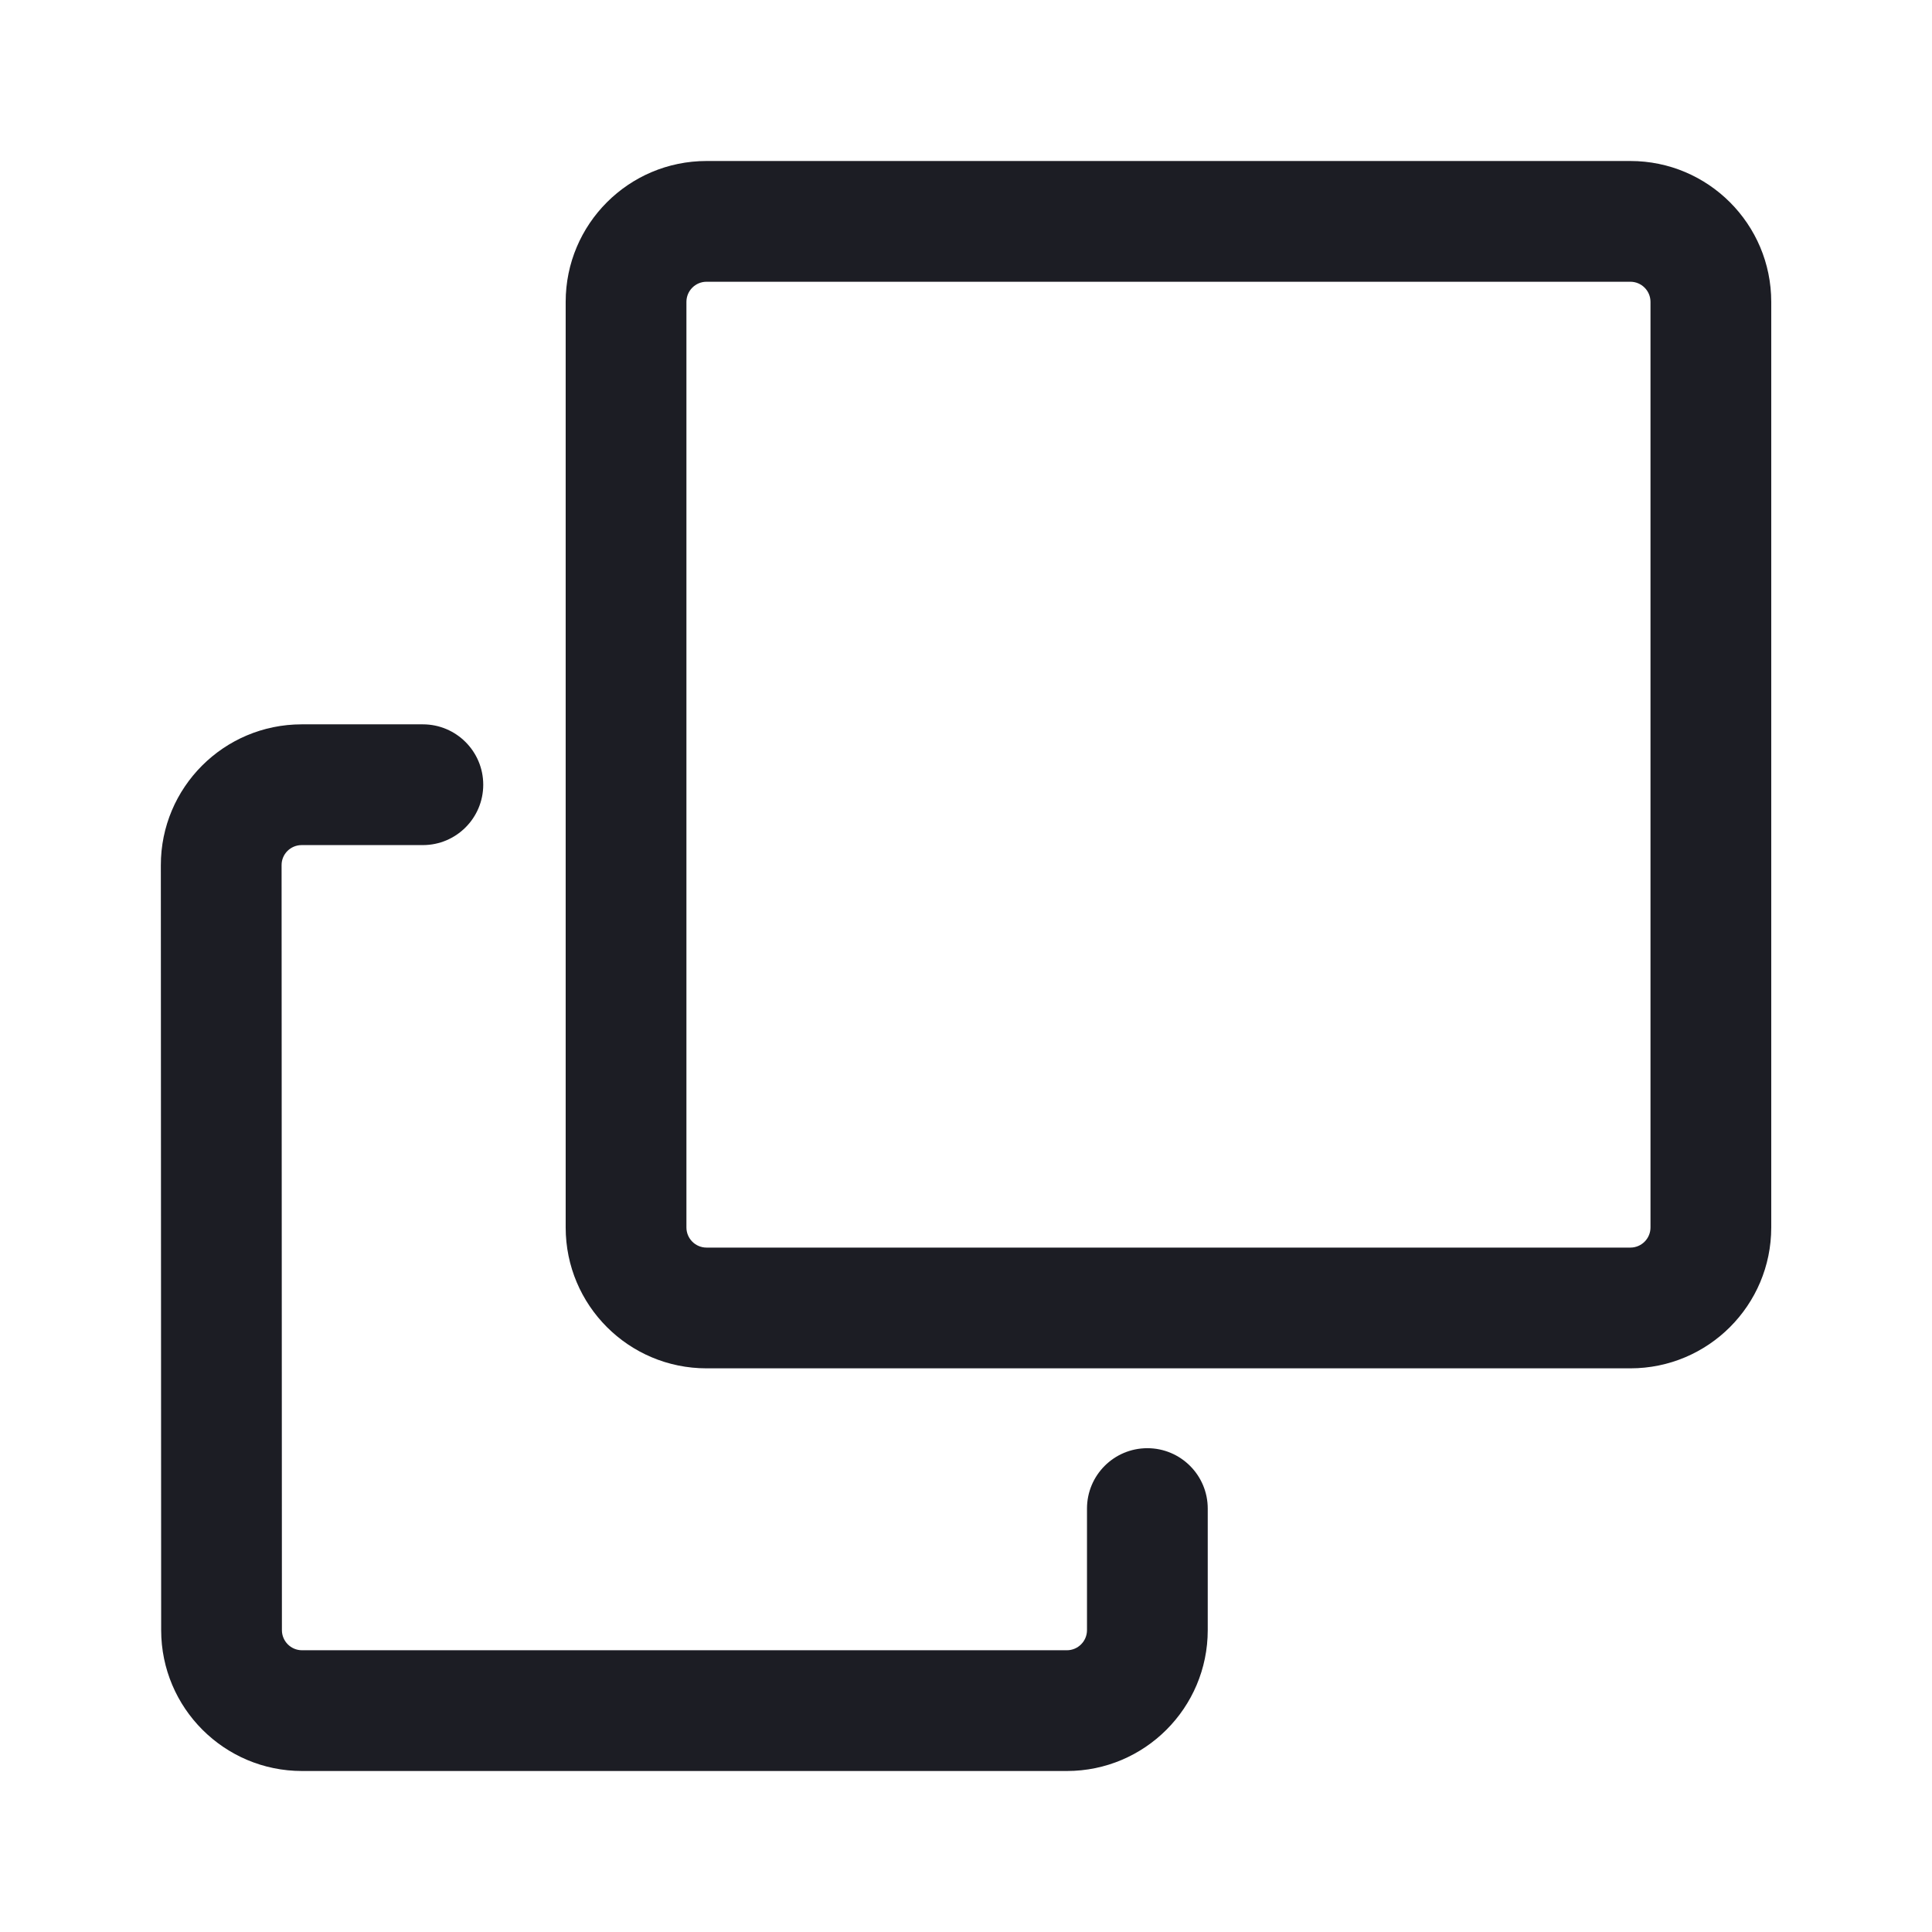
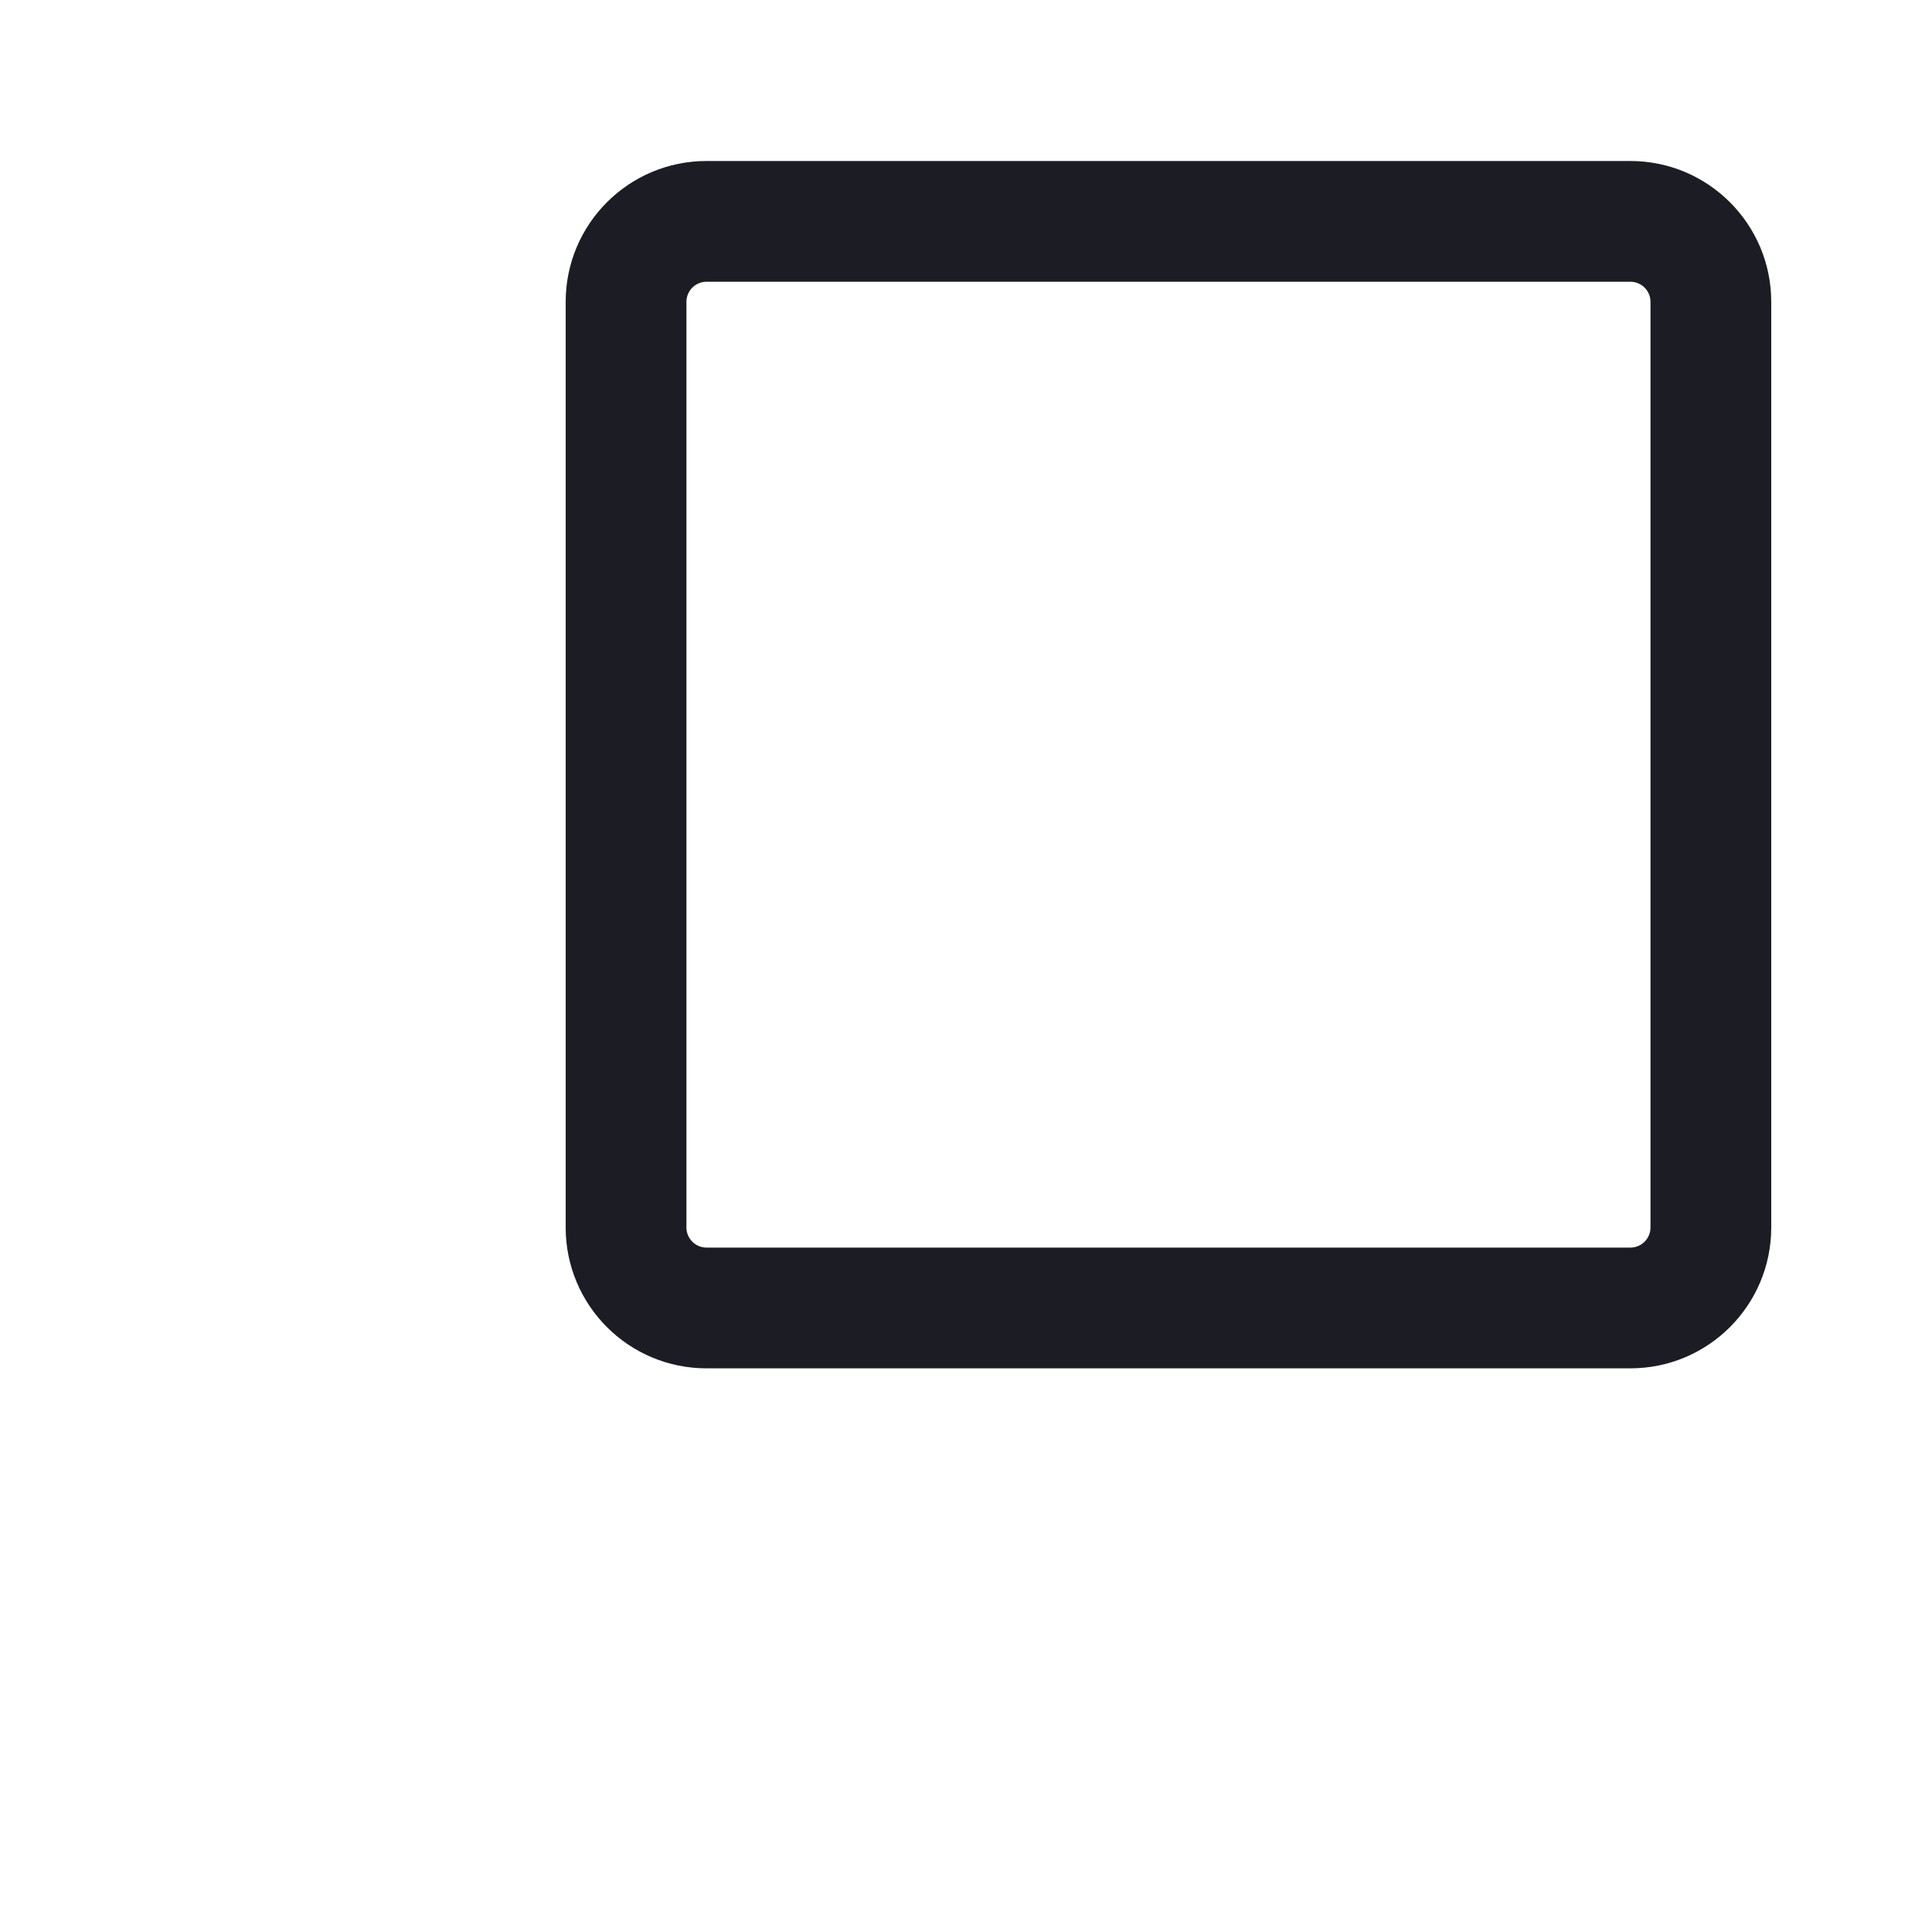
<svg xmlns="http://www.w3.org/2000/svg" width="24" height="24" viewBox="0 0 24 24" fill="none">
  <path fill-rule="evenodd" clip-rule="evenodd" d="M7.027 3.75C7.027 2.784 7.81 2 8.777 2L20.253 2C21.219 2 22.003 2.784 22.003 3.75L22.003 15.248C22.003 16.215 21.219 16.998 20.253 16.998L8.777 16.998C7.81 16.998 7.027 16.215 7.027 15.248L7.027 3.75ZM8.777 3.5C8.639 3.5 8.527 3.612 8.527 3.75L8.527 15.248C8.527 15.386 8.639 15.498 8.777 15.498L20.253 15.498C20.391 15.498 20.503 15.386 20.503 15.248L20.503 3.75C20.503 3.612 20.391 3.5 20.253 3.5L8.777 3.5Z" fill="#1C1D24" />
-   <path d="M1.998 10.749C1.997 9.782 2.781 8.998 3.748 8.998H5.253C5.667 8.998 6.003 9.334 6.003 9.748C6.003 10.162 5.667 10.498 5.253 10.498H3.748C3.609 10.498 3.497 10.61 3.498 10.748L3.502 20.25C3.502 20.388 3.614 20.5 3.752 20.5L13.253 20.5C13.391 20.5 13.503 20.388 13.503 20.25V18.74C13.503 18.326 13.838 17.99 14.253 17.99C14.667 17.99 15.003 18.326 15.003 18.74V20.25C15.003 21.216 14.219 22 13.253 22L3.752 22C2.786 22 2.003 21.217 2.002 20.251L1.998 10.749Z" fill="#1C1D24" />
</svg>